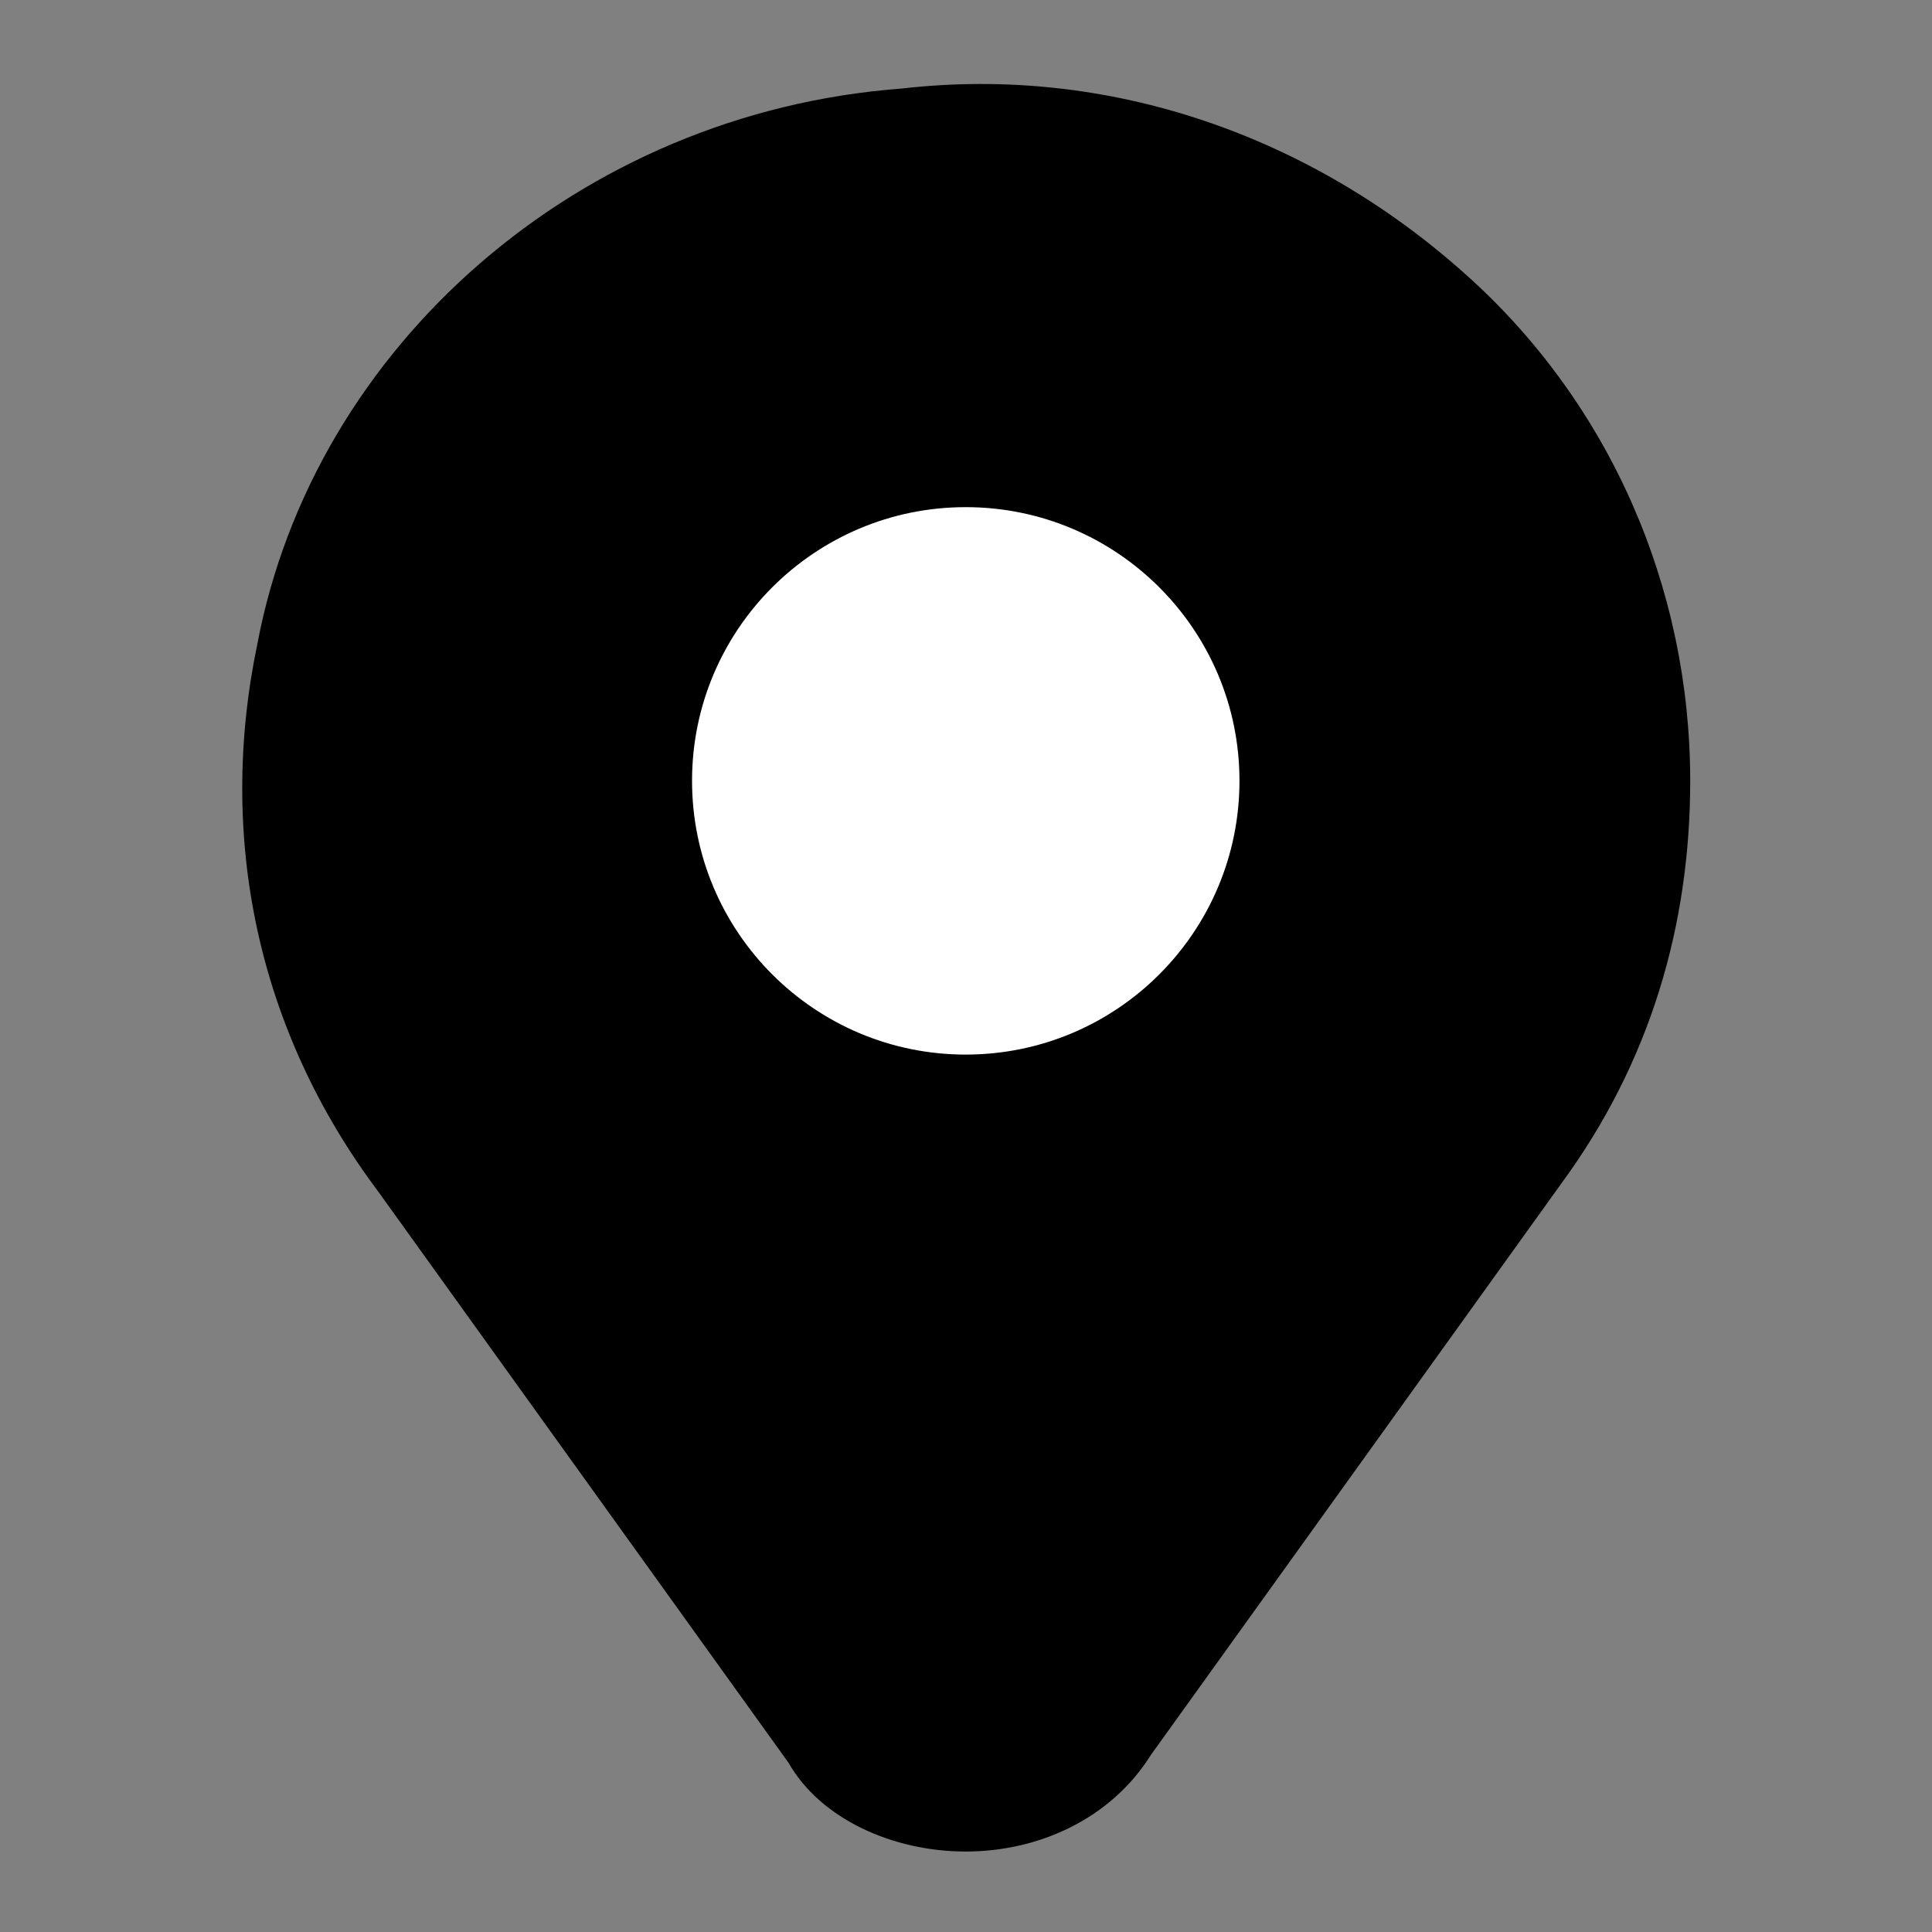
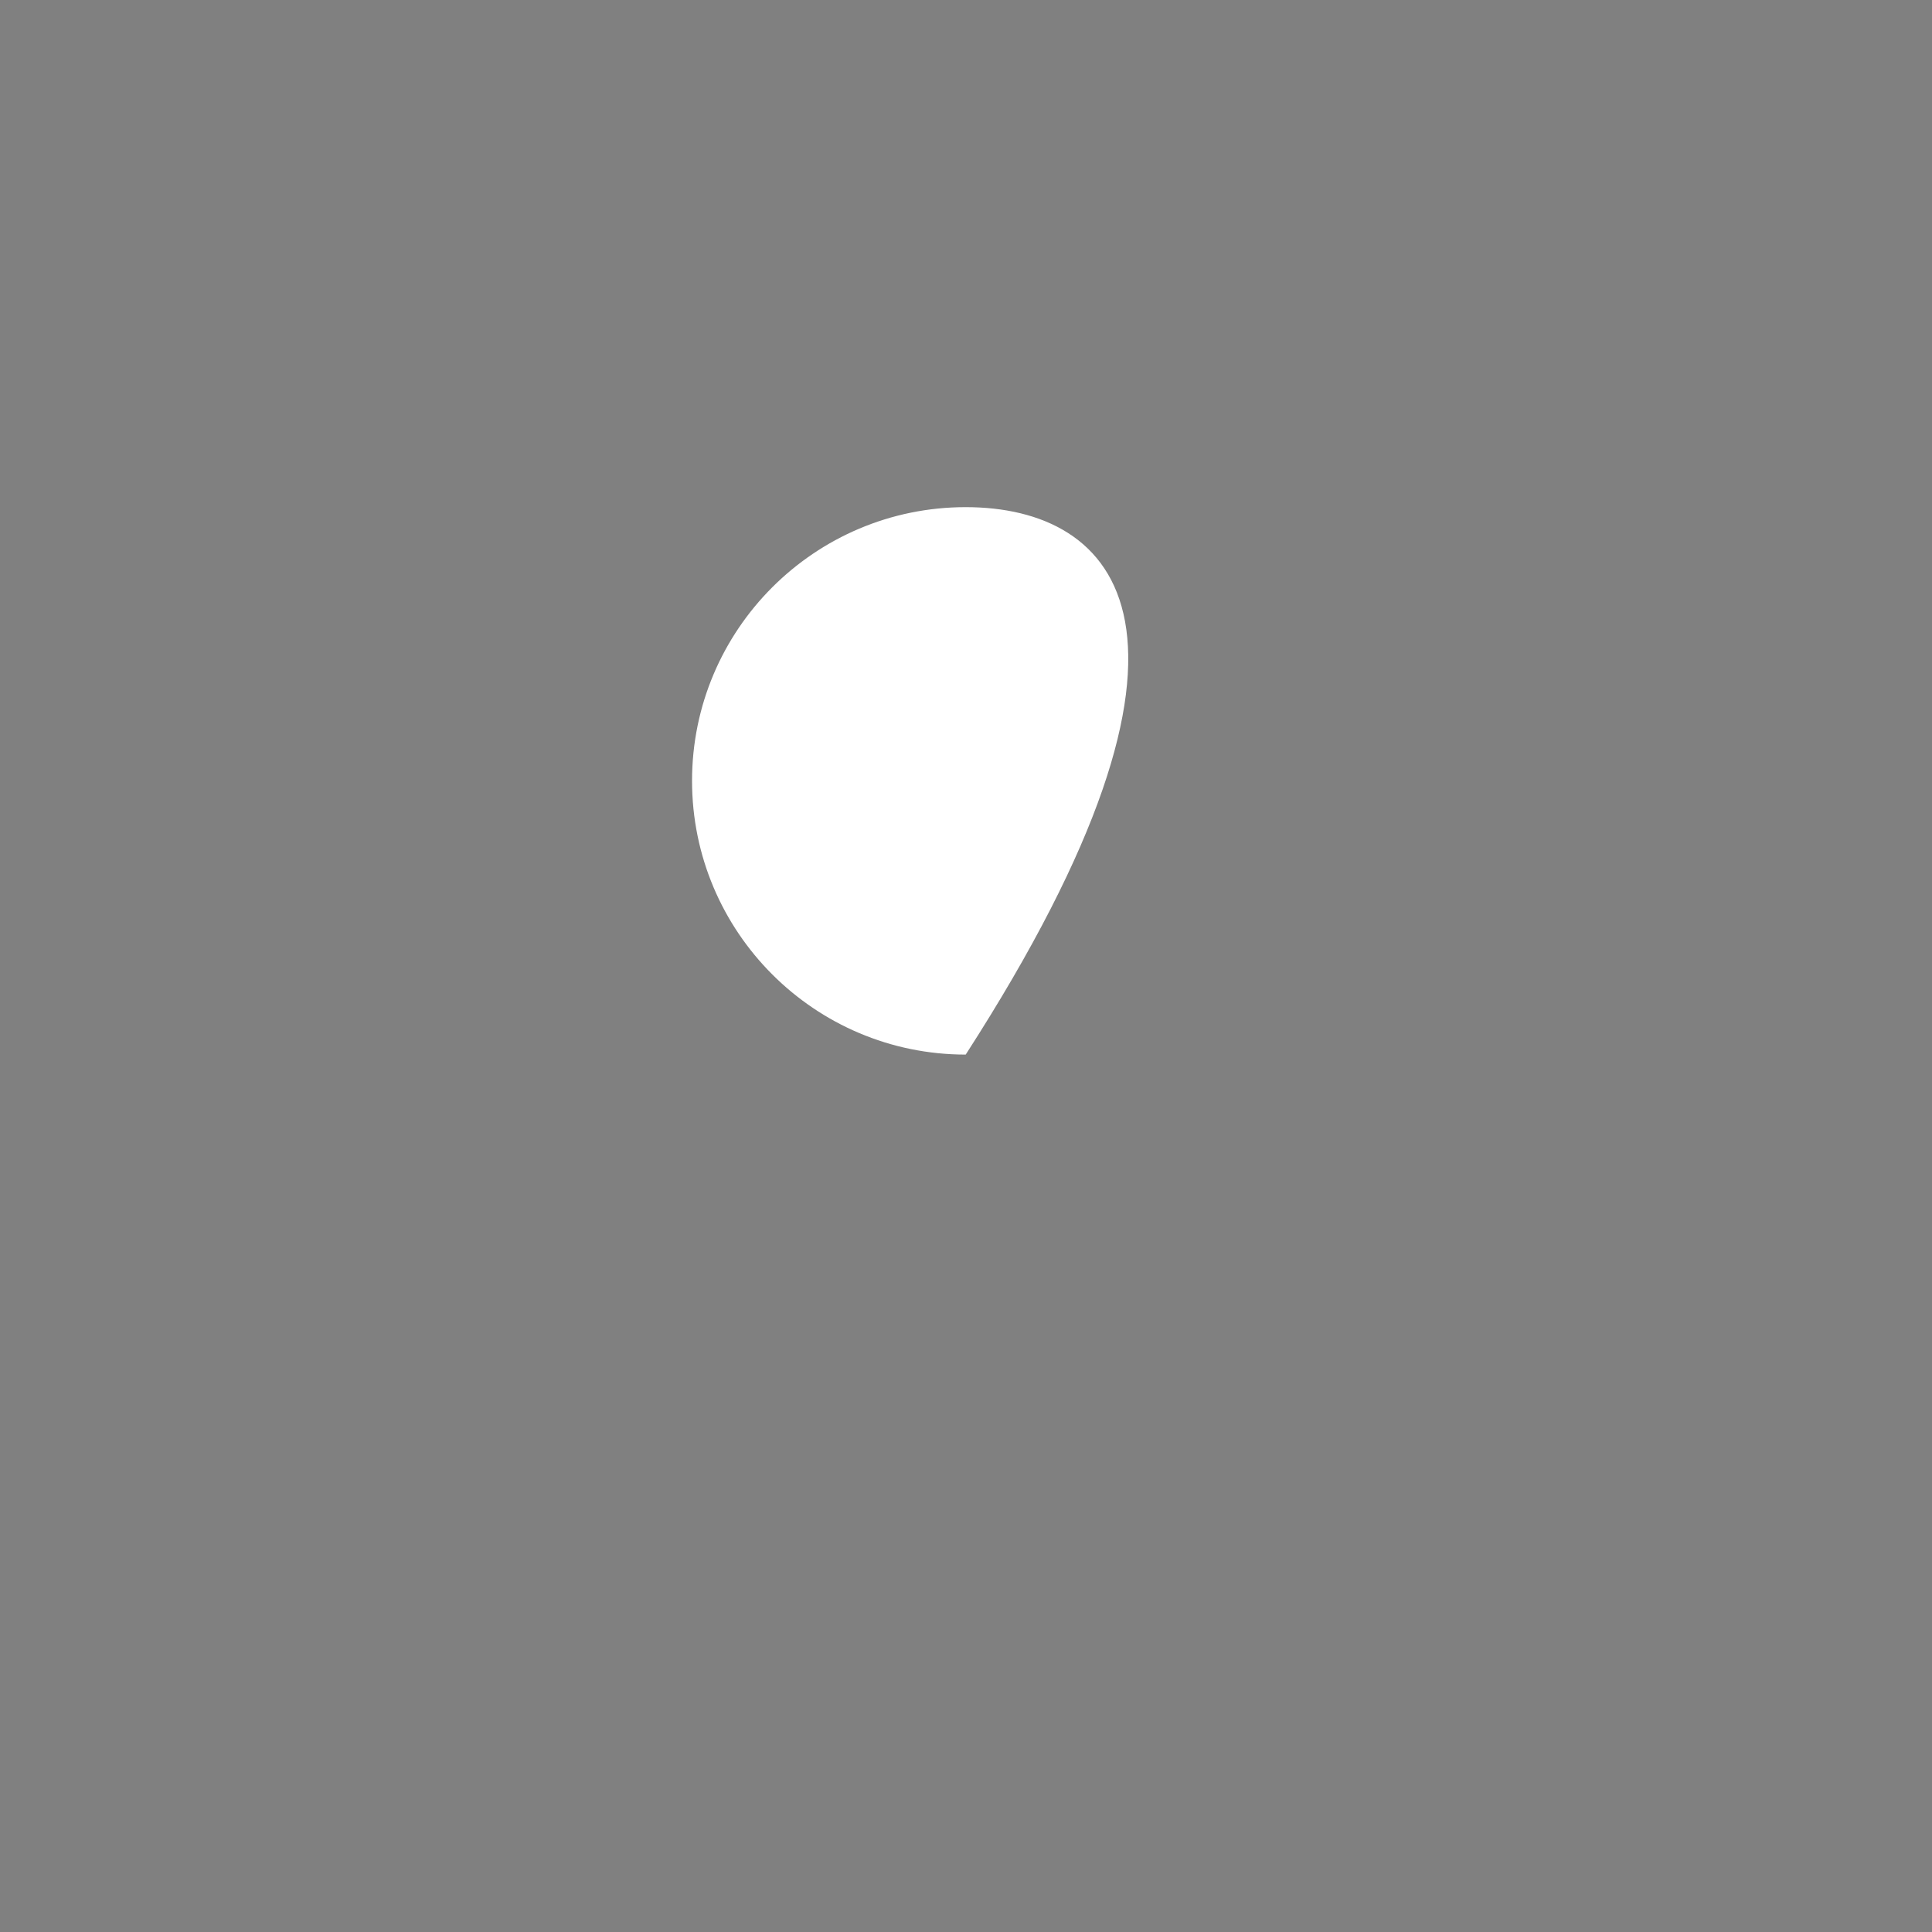
<svg xmlns="http://www.w3.org/2000/svg" width="20" height="20" viewBox="0 0 20 20" fill="none">
  <rect x="0" y="0" width="20" height="20" fill="#808080" stroke="none" />
-   <path d="M15.164 2.833C13.581 1.417 11.497 0.667 9.331 0.917C5.997 1.167 3.247 3.583 2.664 6.667C2.247 8.667 2.664 10.667 3.914 12.333L8.164 18.25C8.497 18.833 9.247 19.167 9.997 19.167C10.747 19.167 11.497 18.833 11.914 18.167L16.164 12.25C17.081 11 17.497 9.583 17.497 8.083C17.497 6.083 16.664 4.167 15.164 2.833Z" fill="#6E7676" style="fill:#6E7676;fill:color(display-p3 0.431 0.463 0.463);fill-opacity:1;" />
-   <path d="M9.997 10.917C11.562 10.917 12.831 9.648 12.831 8.083C12.831 6.519 11.562 5.25 9.997 5.25C8.433 5.25 7.164 6.519 7.164 8.083C7.164 9.648 8.433 10.917 9.997 10.917Z" fill="white" style="fill:white;fill-opacity:1;" />
+   <path d="M9.997 10.917C12.831 6.519 11.562 5.25 9.997 5.25C8.433 5.25 7.164 6.519 7.164 8.083C7.164 9.648 8.433 10.917 9.997 10.917Z" fill="white" style="fill:white;fill-opacity:1;" />
</svg>